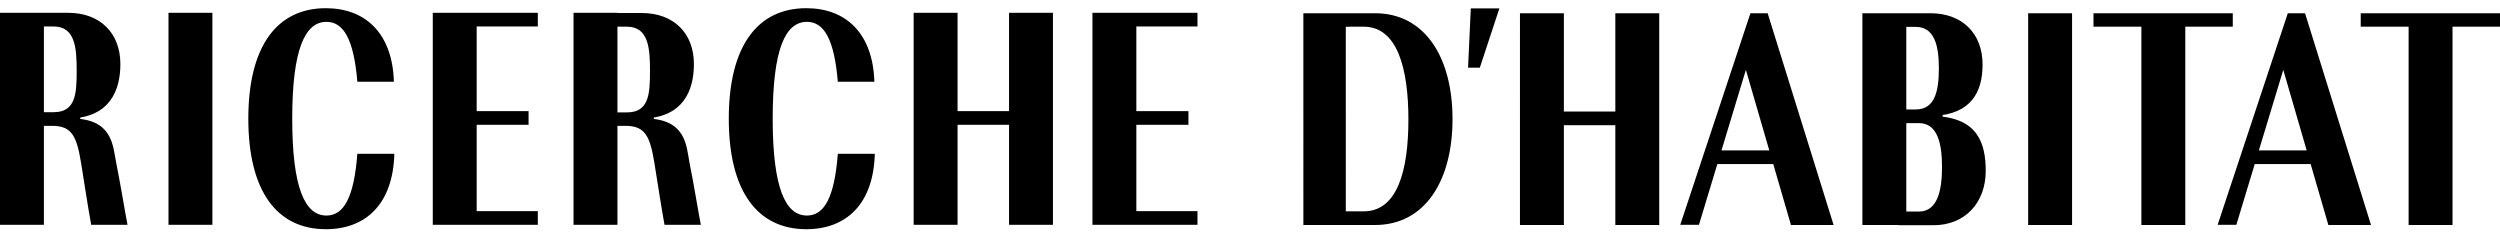
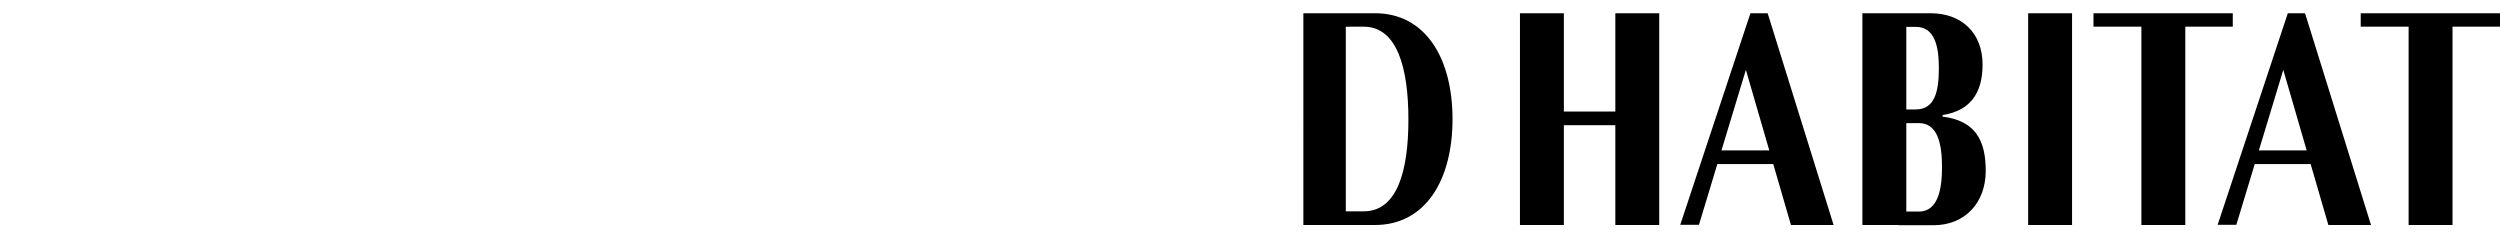
<svg xmlns="http://www.w3.org/2000/svg" xmlns:xlink="http://www.w3.org/1999/xlink" version="1.1" id="Livello_1" x="0px" y="0px" viewBox="0 0 1190 111" style="enable-background:new 0 0 1190 111;" xml:space="preserve">
  <style type="text/css">
	.st0{clip-path:url(#SVGID_2_);}
	.st1{clip-path:url(#SVGID_4_);}
</style>
  <g>
    <g>
      <defs>
-         <rect id="SVGID_1_" x="-45" y="-309.4" width="1280" height="800" />
-       </defs>
+         </defs>
      <clipPath id="SVGID_2_">
        <use xlink:href="#SVGID_1_" style="overflow:visible;" />
      </clipPath>
-       <path class="st0" d="M398.8,73.2c-1.6,20.9-6.5,29.4-14.7,29.4c-10.2,0-16.3-13-16.3-46.1c0-33.1,6-46.1,16.3-46.1    c8.1,0,13,8.2,14.7,28.5h17.4c-0.7-23-13.5-35-32.4-35c-23.2,0-36.9,18-36.9,52.6s13.7,52.6,36.9,52.6c19.2,0,32-12.2,32.6-35.9    C416.3,73.2,398.8,73.2,398.8,73.2z M170.1,73.2c-1.6,20.9-6.5,29.4-14.7,29.4c-10.2,0-16.3-13-16.3-46.1    c0-33.1,6.1-46.1,16.3-46.1c8.1,0,13,8.2,14.7,28.5h17.4c-0.7-23-13.5-35-32.4-35c-23.2,0-36.9,18-36.9,52.6s13.7,52.6,36.9,52.6    c19.2,0,32-12.2,32.6-35.9C187.7,73.2,170.1,73.2,170.1,73.2z M307,56.4c18-0.9,23.3-13,23.3-25.9c0-14.8-9.7-24.3-24.8-24.3    h-16.7v6.5h9.6c10.4,0,11,10.4,11,21.2c0,11.1-0.6,19.6-11,19.6h-9.6V57l1.4,2.9h7.5c9.4,0,11.7,4.9,13.8,17.7    c1.4,8.6,3,19.4,4.8,29.4h17.3c-1.3-6.5-2.9-17-5.5-30.1C326.7,69.2,326.4,56.4,307,56.4 M306,57.3h5.2v-3.9H306V57.3z M273,107    h20.9V6.1H273V107z M34,56.4c18-0.9,23.3-13,23.3-25.9c0-14.8-9.7-24.4-24.8-24.4H15.9v6.5h9.6c10.4,0,11,10.4,11,21.2    c0,11.1-0.6,19.6-11,19.6h-9.6V57l1.4,2.9h7.5c9.4,0,11.7,4.9,13.8,17.7c1.4,8.6,3,19.4,4.8,29.4h17.3c-1.3-6.5-2.9-17-5.5-30.1    C53.7,69.2,53.5,56.4,34,56.4 M33,57.3h5.2v-3.9H33V57.3z M0,107h20.9V6.1H0V107z M531.6,12.6H570V6.1h-38.5V12.6z M531.6,107H570    v-6.5h-38.5V107z M531.6,59.4h34.1v-6.5h-34.1V59.4z M520,107h20.9V6.1H520V107z M217.5,12.6H256V6.1h-38.5V12.6z M217.5,107H256    v-6.5h-38.5V107z M217.5,59.4h34.1v-6.5h-34.1V59.4z M480.3,107h20.9V6.1h-20.9L480.3,107L480.3,107z M453.4,59.4h34.1v-6.5h-34.1    L453.4,59.4L453.4,59.4z M434.9,107h20.9V6.1h-20.9L434.9,107L434.9,107z M206,107h20.9V6.1H206V107z M80.2,107h20.9V6.1H80.2V107    z" />
    </g>
    <g>
      <defs>
        <rect id="SVGID_3_" x="-45" y="-309.4" width="1280" height="800" />
      </defs>
      <clipPath id="SVGID_4_">
        <use xlink:href="#SVGID_3_" style="overflow:visible;" />
      </clipPath>
      <path class="st1" d="M649.1,12.7c16.1,0,21.3,20,21.3,44.2c0,24.2-5.2,43.7-21.3,43.7h-13.8l-0.7,6.5h19.9    c23.9,0,36.9-21.2,36.9-50.4s-13-50.4-36.9-50.4h-20.2v6.5C634.2,12.7,649.1,12.7,649.1,12.7z M919.5,57.4h5.2v-3.9h-5.2V57.4z     M902.3,55.7h1.4v2.9h9.7c8.9,0,11,9.8,11,20.9c0,10.8-2,21.2-11,21.2h-9.7v6.5h16.7c15.1,0,24.8-10.9,24.8-25.8    c0-13.5-3.9-25.5-24.8-26.2c18-0.9,23.3-11.5,23.3-24.5c0-14.8-9.7-24.4-24.8-24.4h-16.7v6.5h9.7c8.9,0,11,8.9,11,19.7    c0,11.1-2,19.6-11,19.6h-9.7V55.7z M1095.8,6.3h-6.8H1095.8z M1089,6.3L1055.6,107h8.9l30.5-100.7C1095.1,6.3,1089,6.3,1089,6.3z     M1072,78.1h34.1v-6.5H1072V78.1z M1097.2,6.3h-5.6l-6.9,19.6l23.6,81.2h20.3L1097.2,6.3z M1123.7,12.7h66.3V6.3h-66.3V12.7z     M1146.5,107.1h20.9V6.3h-20.9V107.1z M996.5,12.7h66.3V6.3h-66.3V12.7z M1019.3,107.1h20.9V6.3h-20.9L1019.3,107.1L1019.3,107.1z     M965.4,107.1h20.9V6.3h-20.9V107.1z M886.5,107.1h20.9V6.3h-20.9V107.1z M768.9,107.1h20.9V6.3h-20.9V107.1z M839.9,6.3h-6.8    H839.9z M833.2,6.3L799.8,107h8.9L839.2,6.3C839.2,6.3,833.2,6.3,833.2,6.3z M816.2,78.1h34.1v-6.5h-34.1V78.1z M742,59.6h34.1    v-6.5H742V59.6z M841.4,6.3h-5.6l-6.9,19.6l23.6,81.2h20.3L841.4,6.3z M723.5,107.1h20.9V6.3h-20.9V107.1z M620.4,107.1h20.2V6.3    h-20.2V107.1z" />
    </g>
  </g>
-   <polygon points="704.4,32.2 713.7,4 700.1,4 698.8,32.2 " />
</svg>